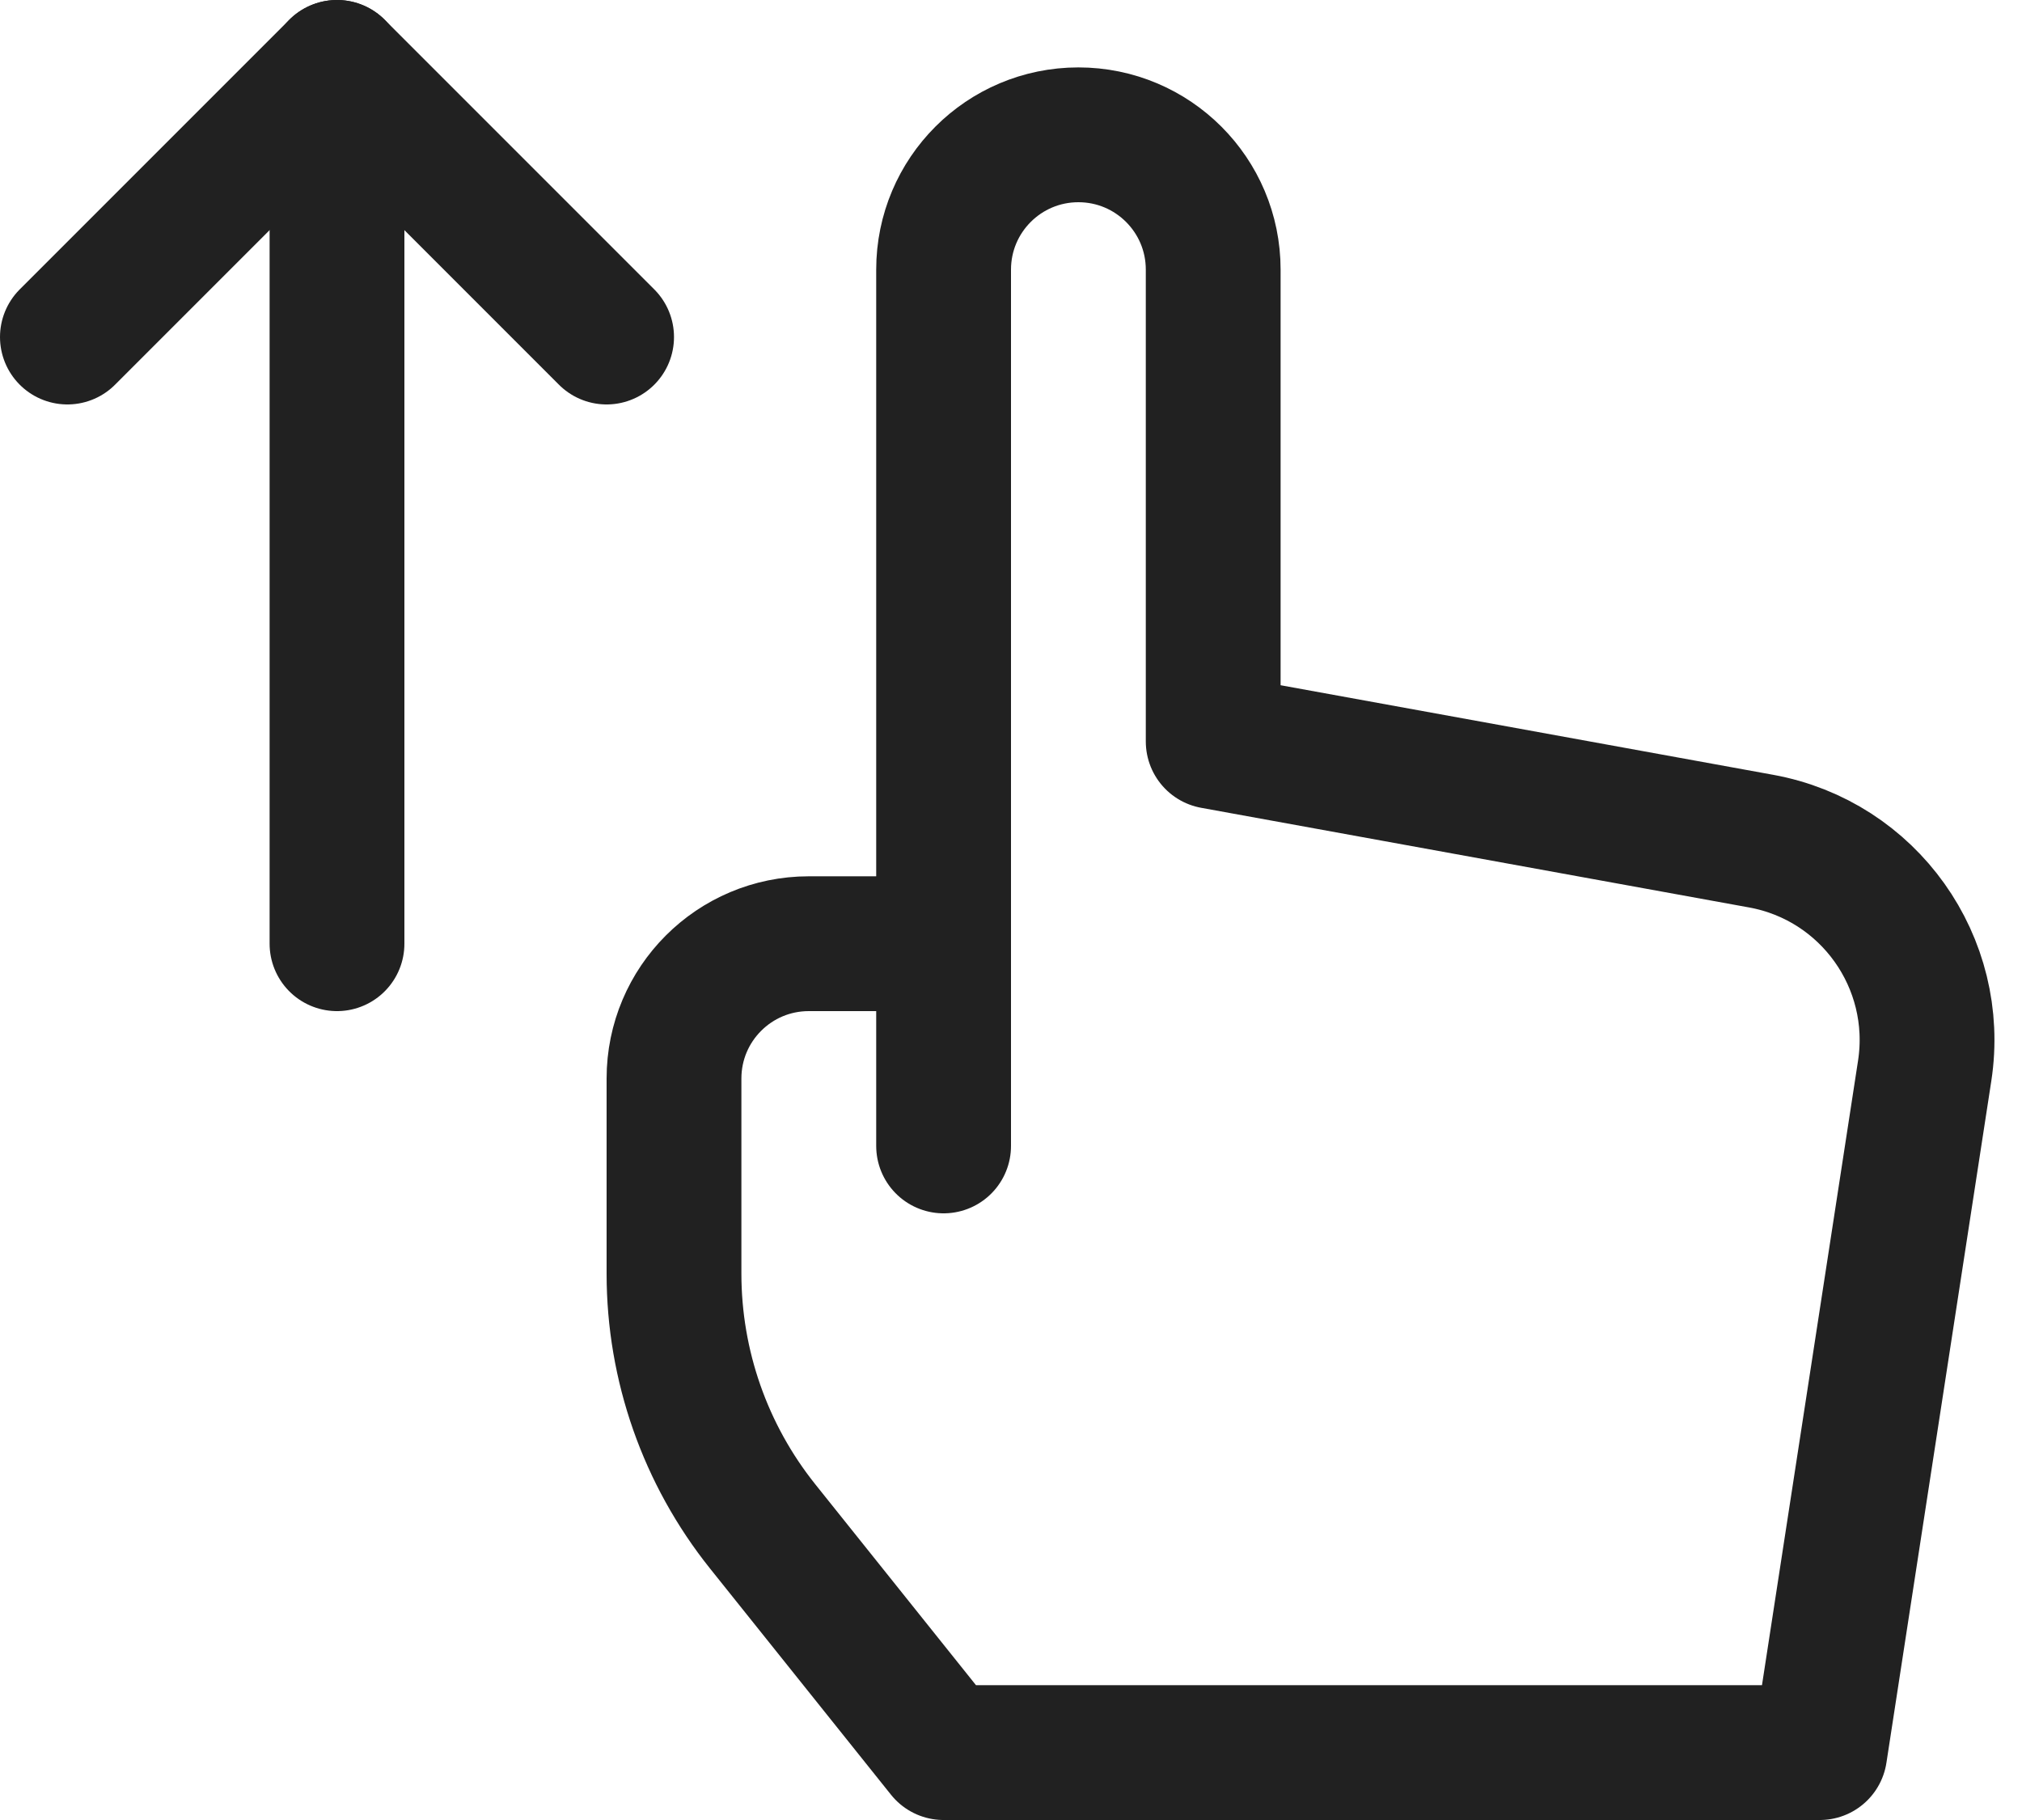
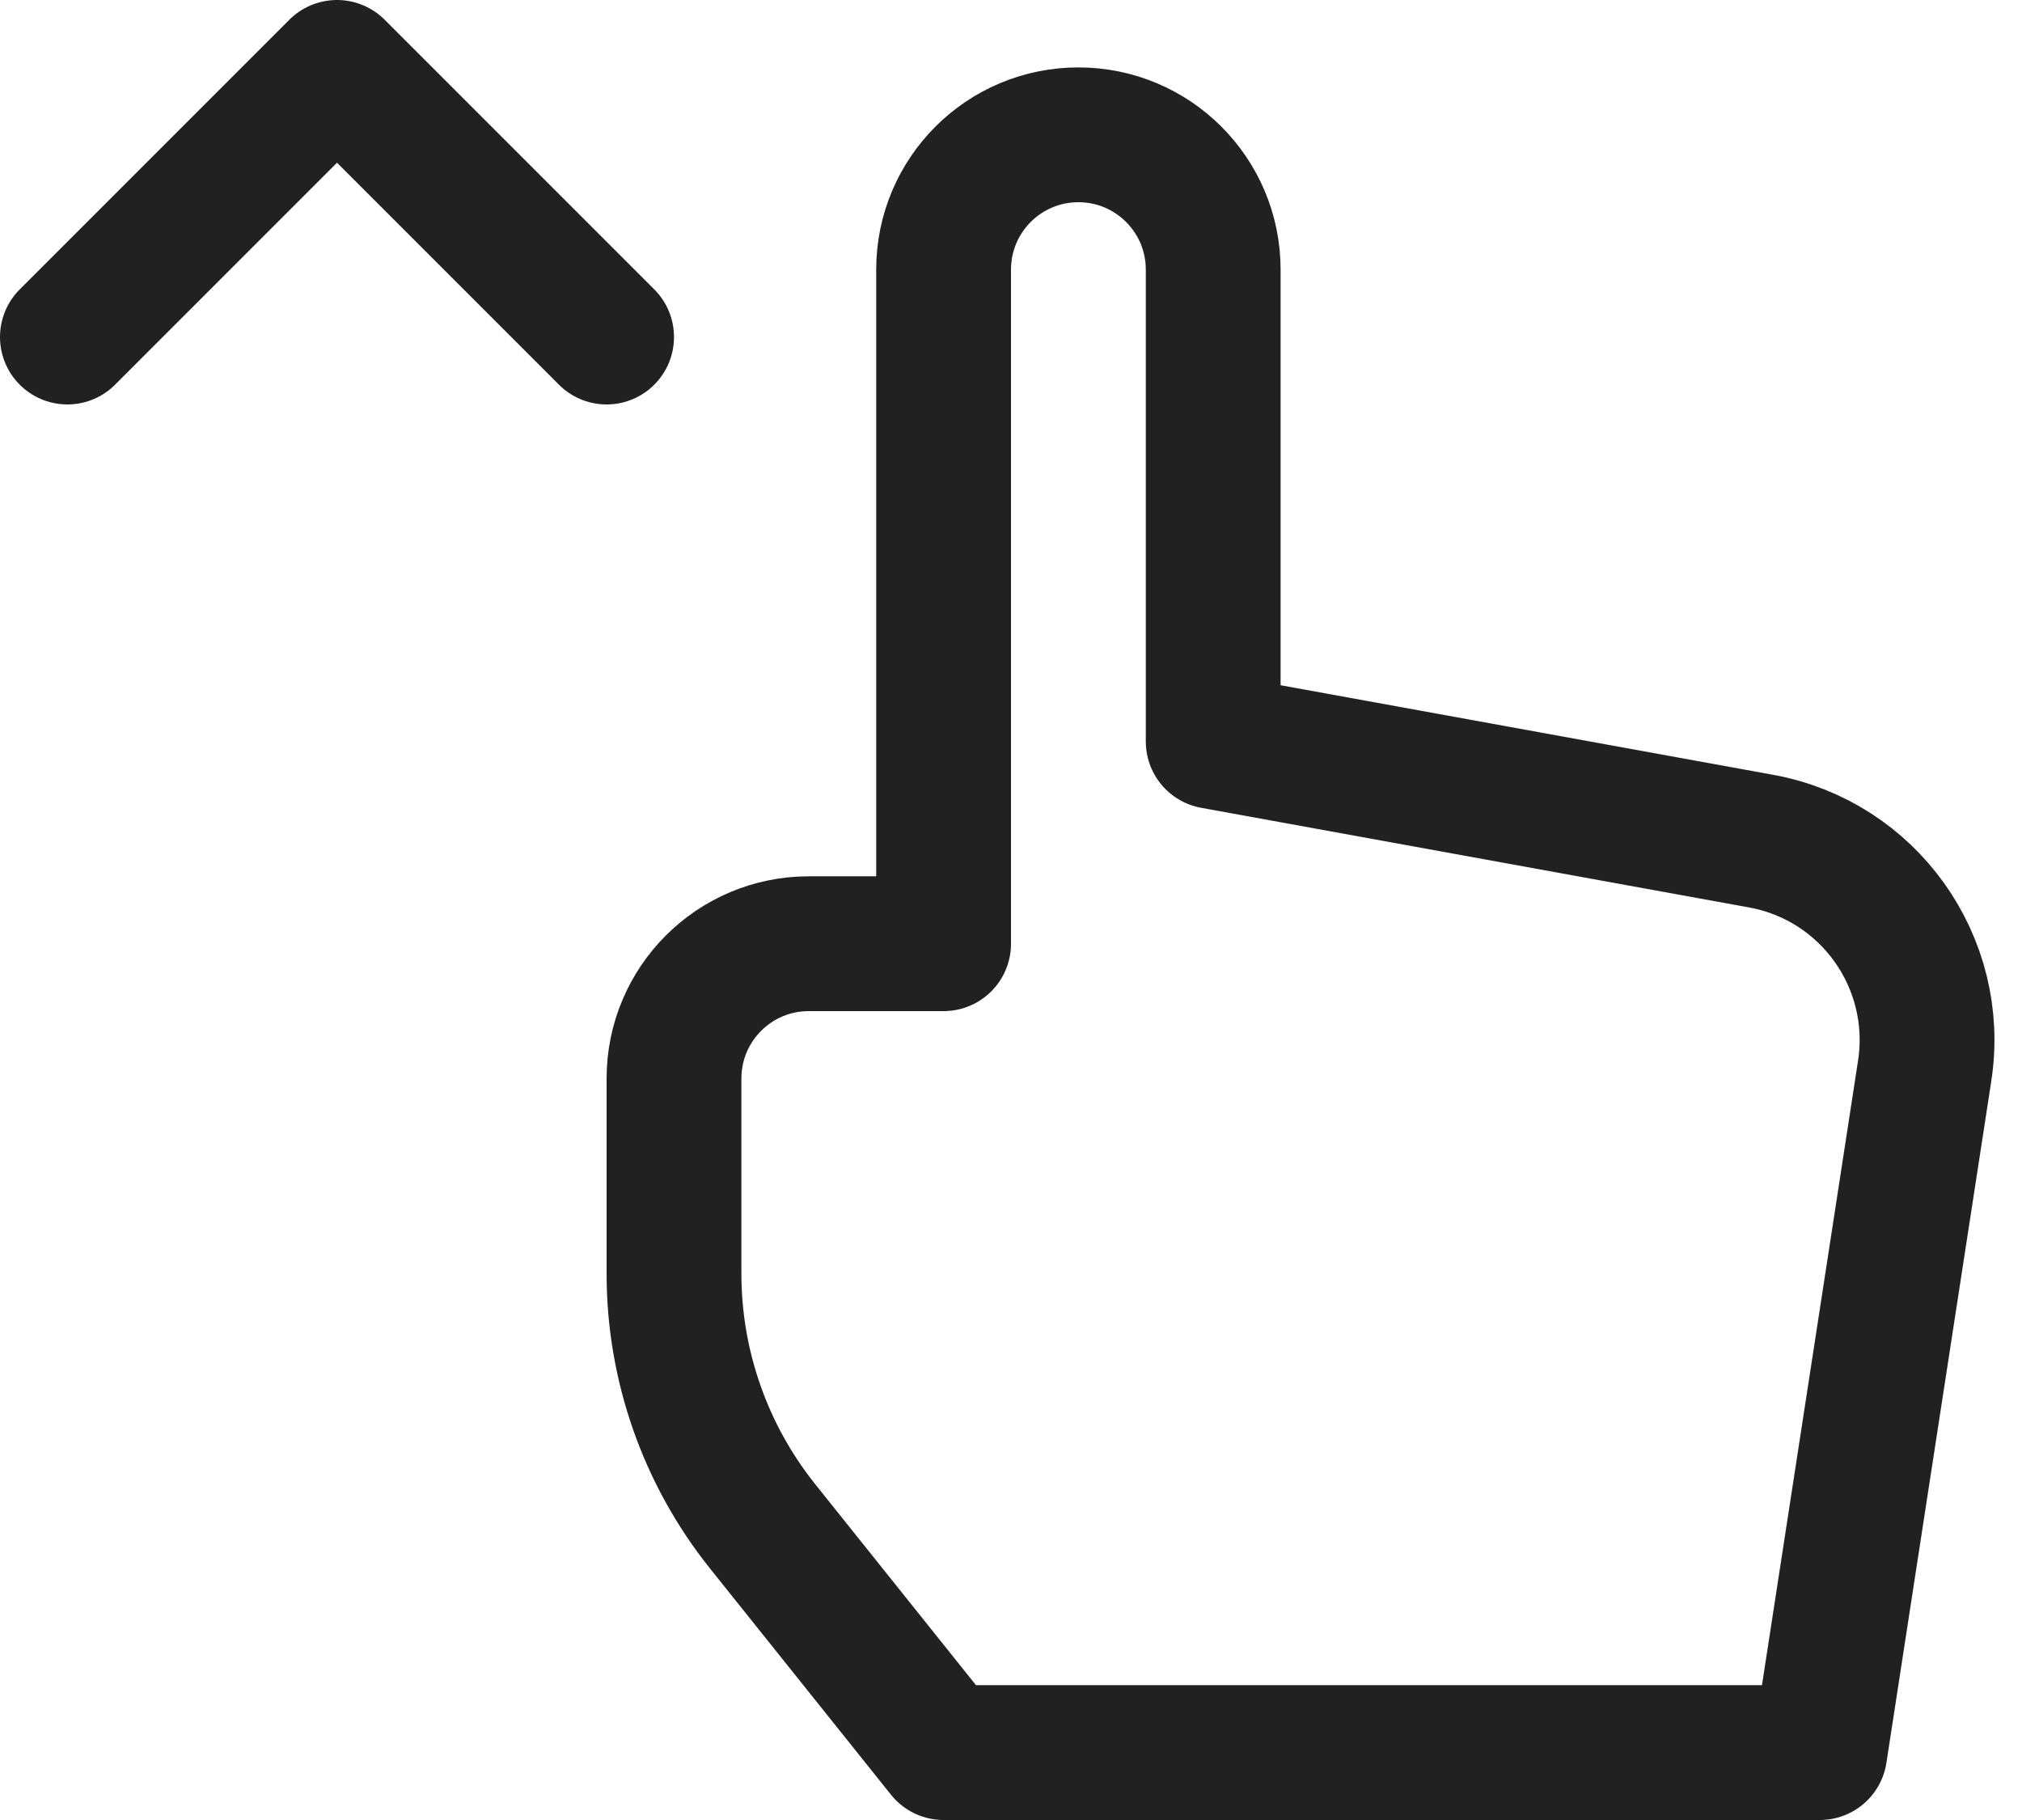
<svg xmlns="http://www.w3.org/2000/svg" width="30" height="27" viewBox="0 0 30 27" fill="none">
-   <path d="M5 1V14" stroke="#212121" stroke-width="2" stroke-linecap="round" stroke-linejoin="round" />
  <path d="M1 5L5 1L9 5" stroke="#212121" stroke-width="2" stroke-linecap="round" stroke-linejoin="round" />
-   <path d="M14 14V17" stroke="#212121" stroke-width="2" stroke-linecap="round" stroke-linejoin="round" />
  <path d="M26.128 12.478L18 11V4C18 2.895 17.105 2 16 2C14.895 2 14 2.895 14 4V11.398V14H12C10.895 14 10 14.895 10 16V18.895C10 20.258 10.464 21.58 11.315 22.644L14 26H27L28.556 15.886C28.803 14.279 27.727 12.768 26.128 12.478Z" stroke="#212121" stroke-width="2" stroke-linecap="round" stroke-linejoin="round" />
</svg>